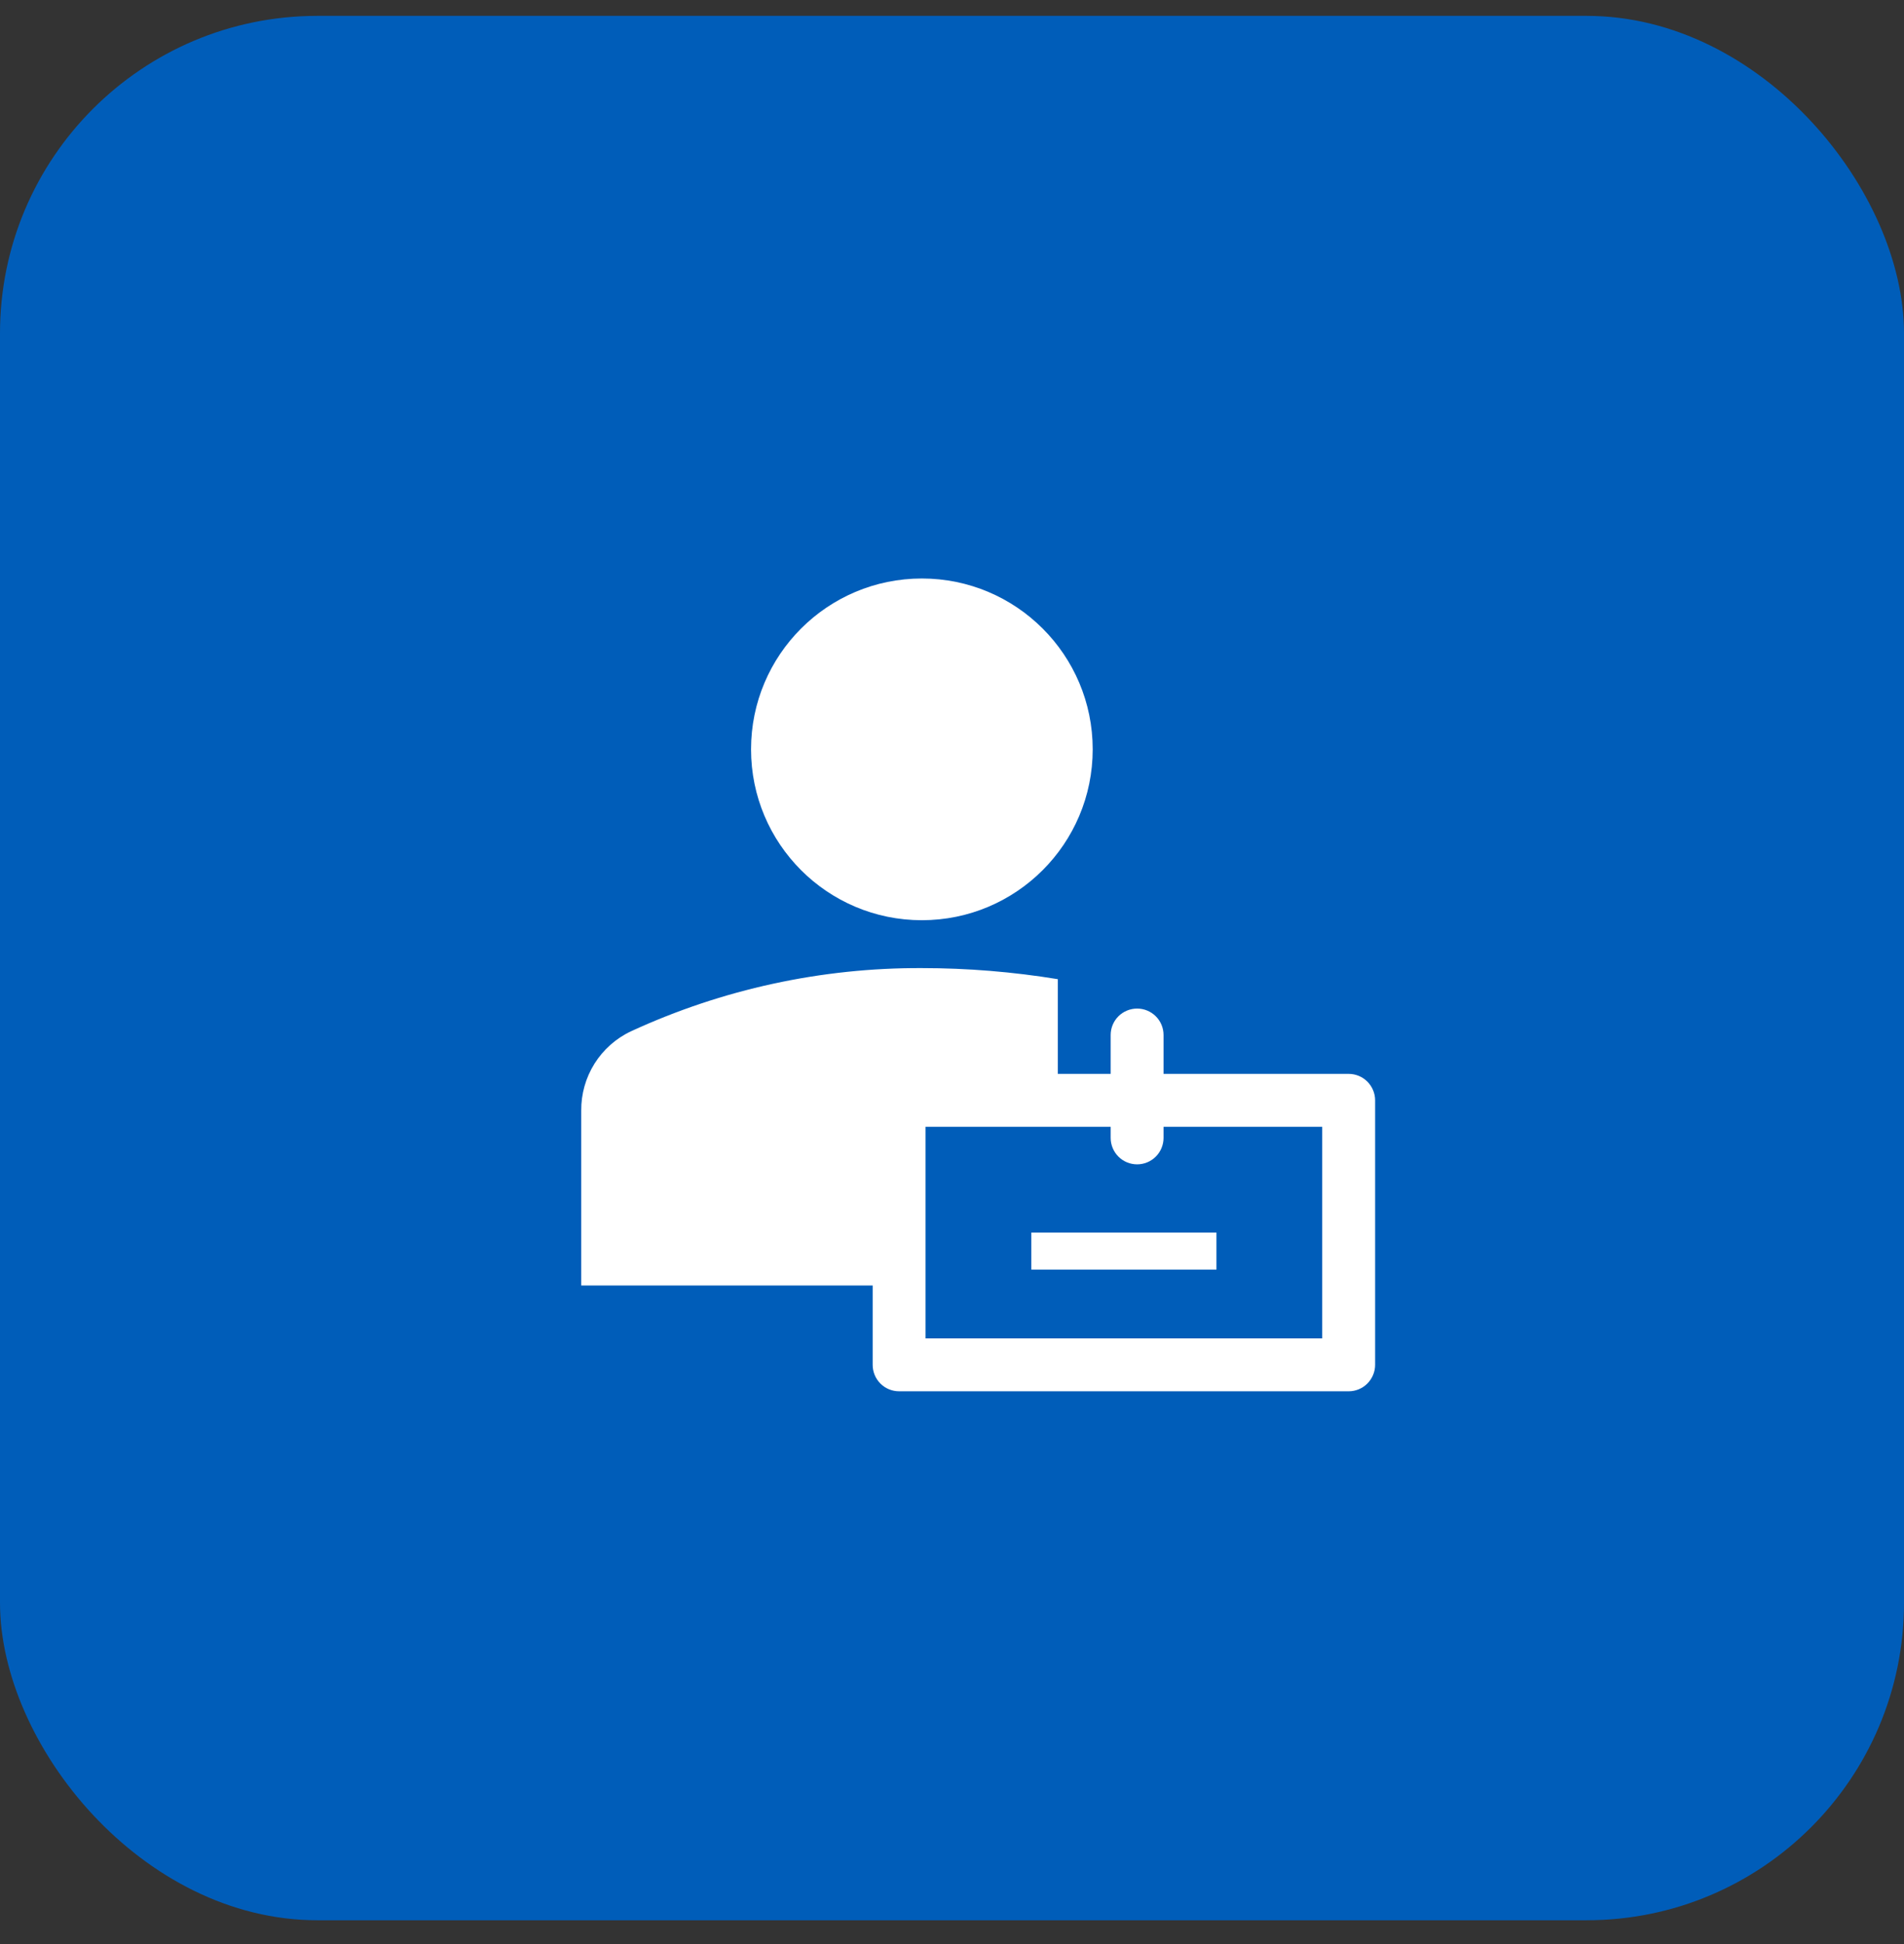
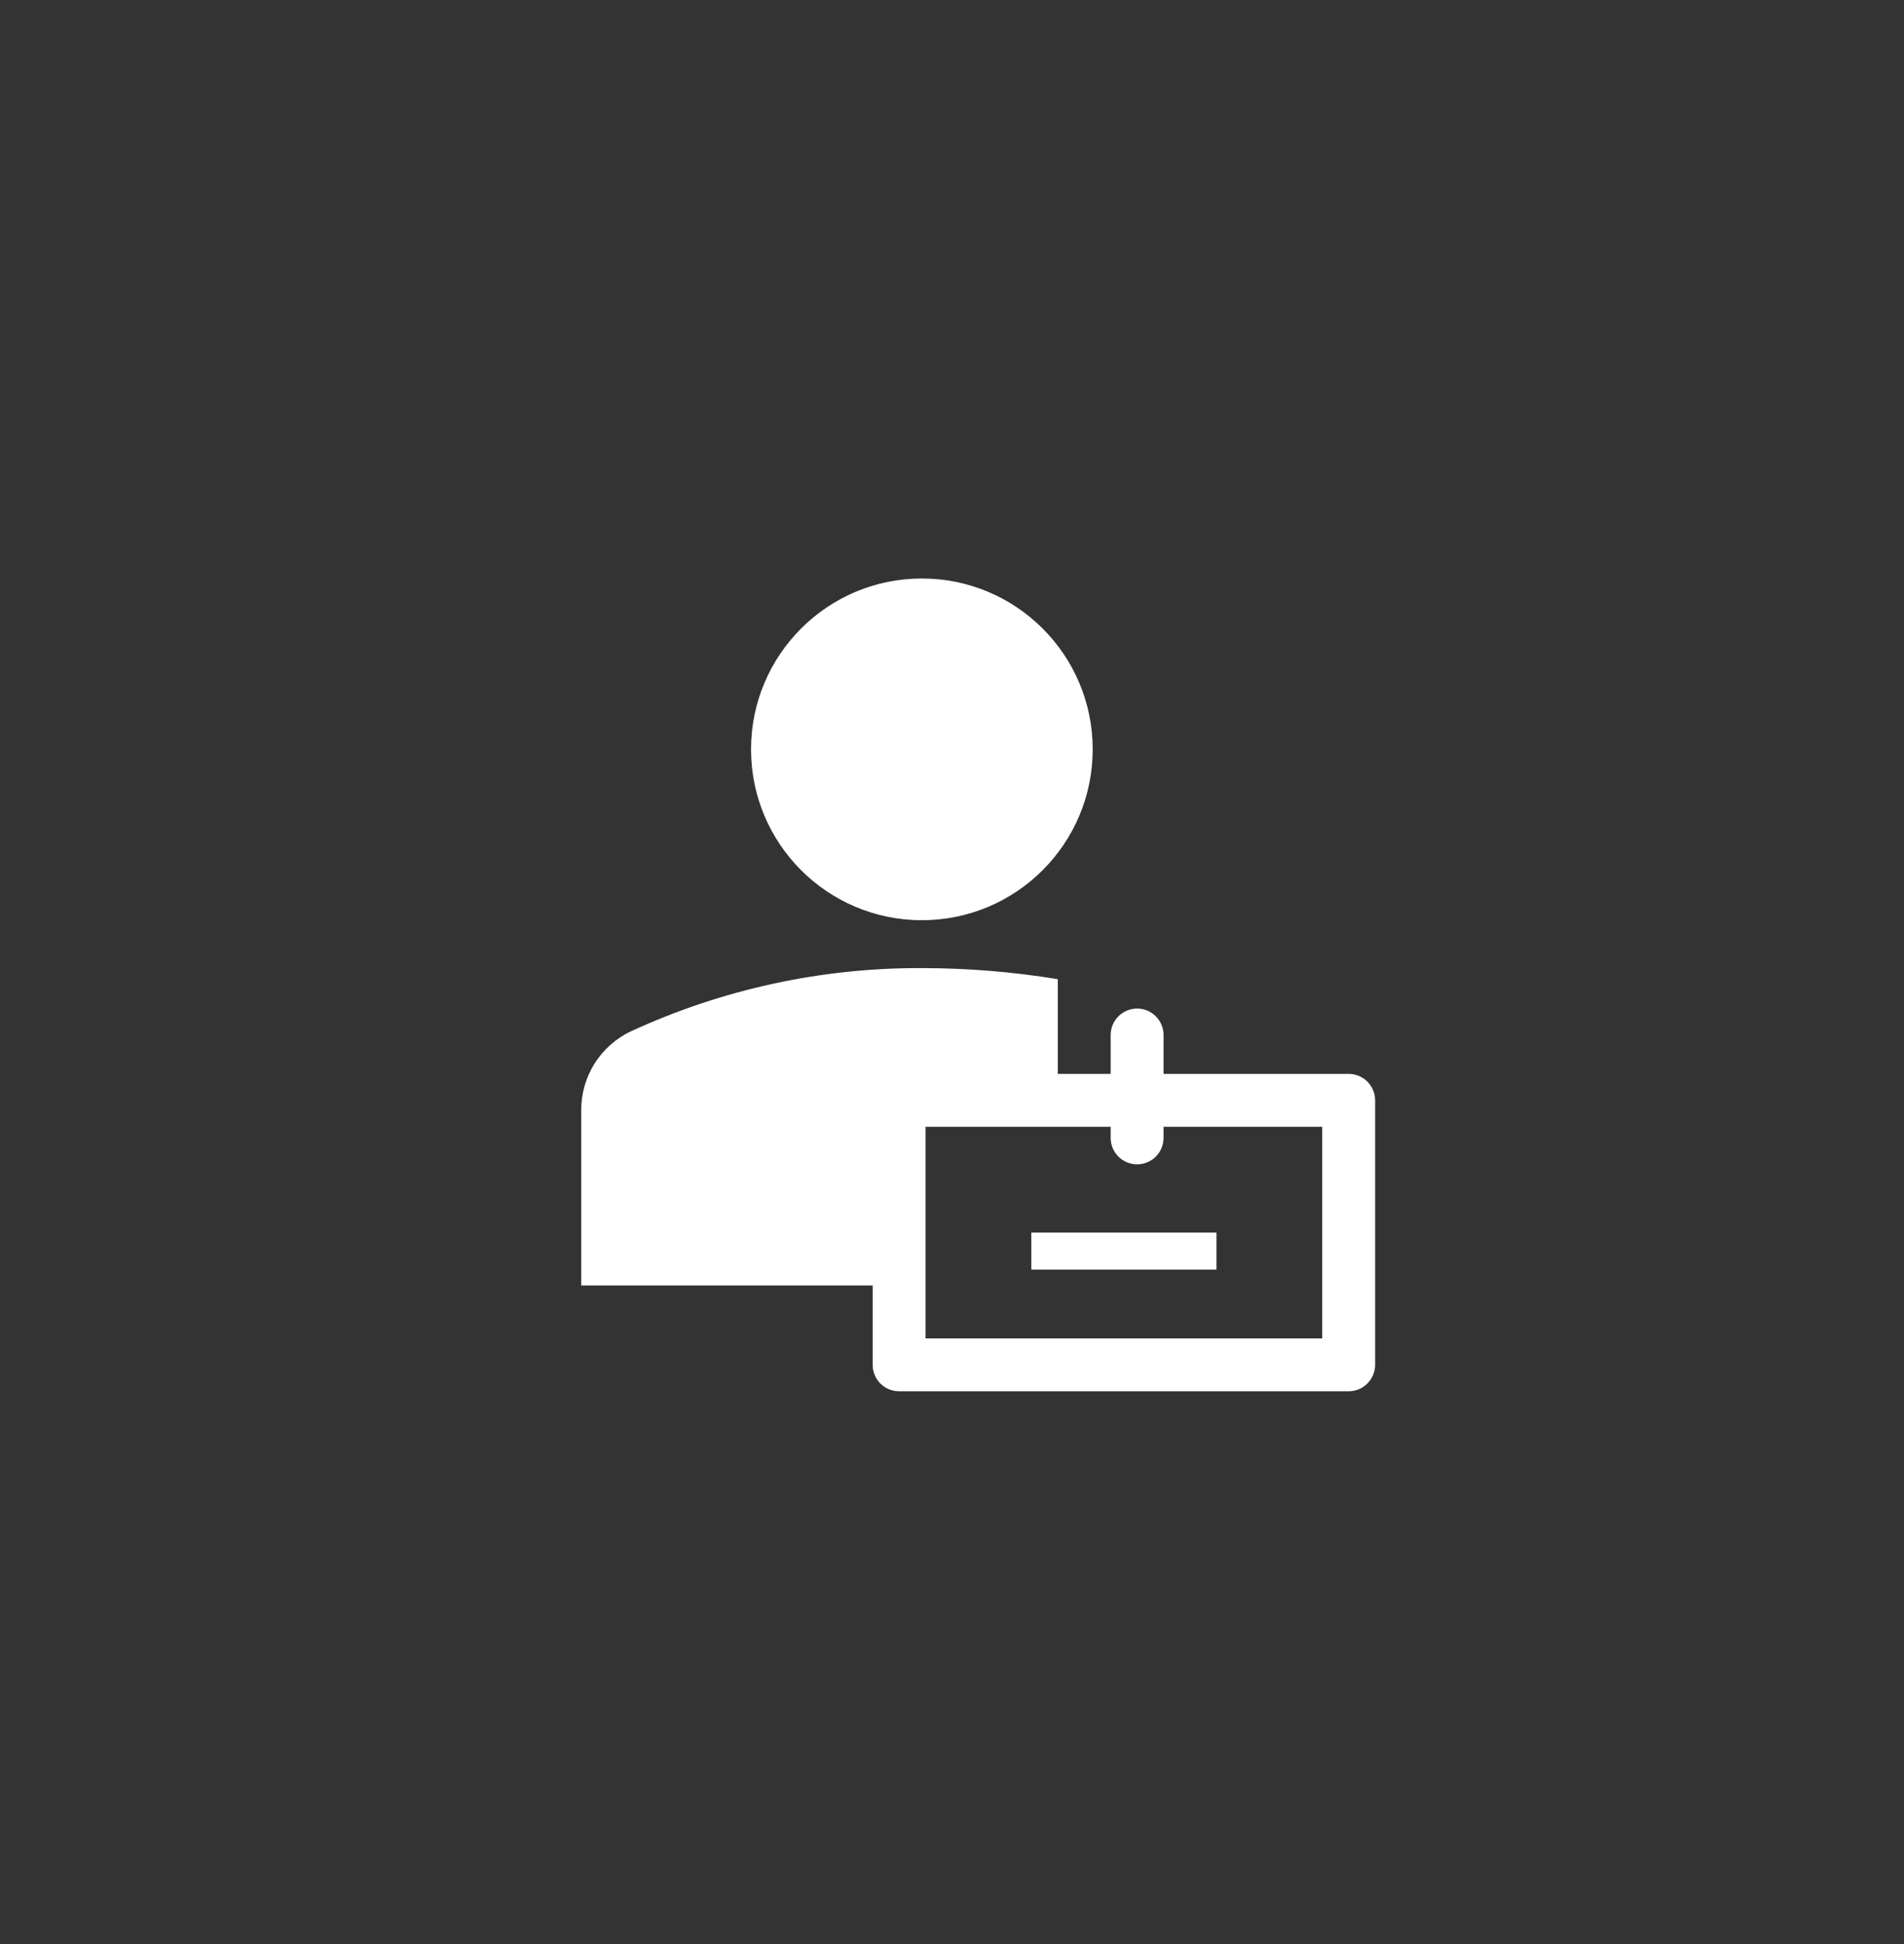
<svg xmlns="http://www.w3.org/2000/svg" width="48" height="49" viewBox="0 0 48 49" fill="none">
  <rect x="0" y="0" width="48" height="49" fill="#333333" stroke="none" />
-   <rect y="0.4" width="48" height="48" rx="8" fill="#005DB9" />
  <path d="M23.24 23.194C25.619 23.194 27.547 21.266 27.547 18.887C27.547 16.509 25.619 14.581 23.24 14.581C20.862 14.581 18.934 16.509 18.934 18.887C18.934 21.266 20.862 23.194 23.24 23.194Z" fill="white" />
  <path d="M26 31.067H30.667V32H26V31.067Z" fill="white" />
  <path d="M22 32.401V34.401C22 34.577 22.07 34.747 22.195 34.872C22.32 34.997 22.49 35.067 22.667 35.067H34C34.177 35.067 34.346 34.997 34.471 34.872C34.596 34.747 34.667 34.577 34.667 34.401V27.734C34.667 27.557 34.596 27.387 34.471 27.262C34.346 27.137 34.177 27.067 34 27.067H29.333V26.087C29.333 25.91 29.263 25.741 29.138 25.616C29.013 25.491 28.844 25.421 28.667 25.421C28.49 25.421 28.32 25.491 28.195 25.616C28.07 25.741 28 25.91 28 26.087V27.067H26.667V24.68C25.534 24.495 24.388 24.401 23.24 24.401C20.709 24.39 18.206 24.934 15.907 25.994C15.528 26.172 15.209 26.456 14.987 26.81C14.765 27.165 14.649 27.576 14.653 27.994V32.401H22ZM33.333 33.734H23.333V28.401H28V28.68C28 28.857 28.07 29.027 28.195 29.152C28.32 29.277 28.49 29.347 28.667 29.347C28.844 29.347 29.013 29.277 29.138 29.152C29.263 29.027 29.333 28.857 29.333 28.68V28.401H33.333V33.734Z" fill="white" />
</svg>